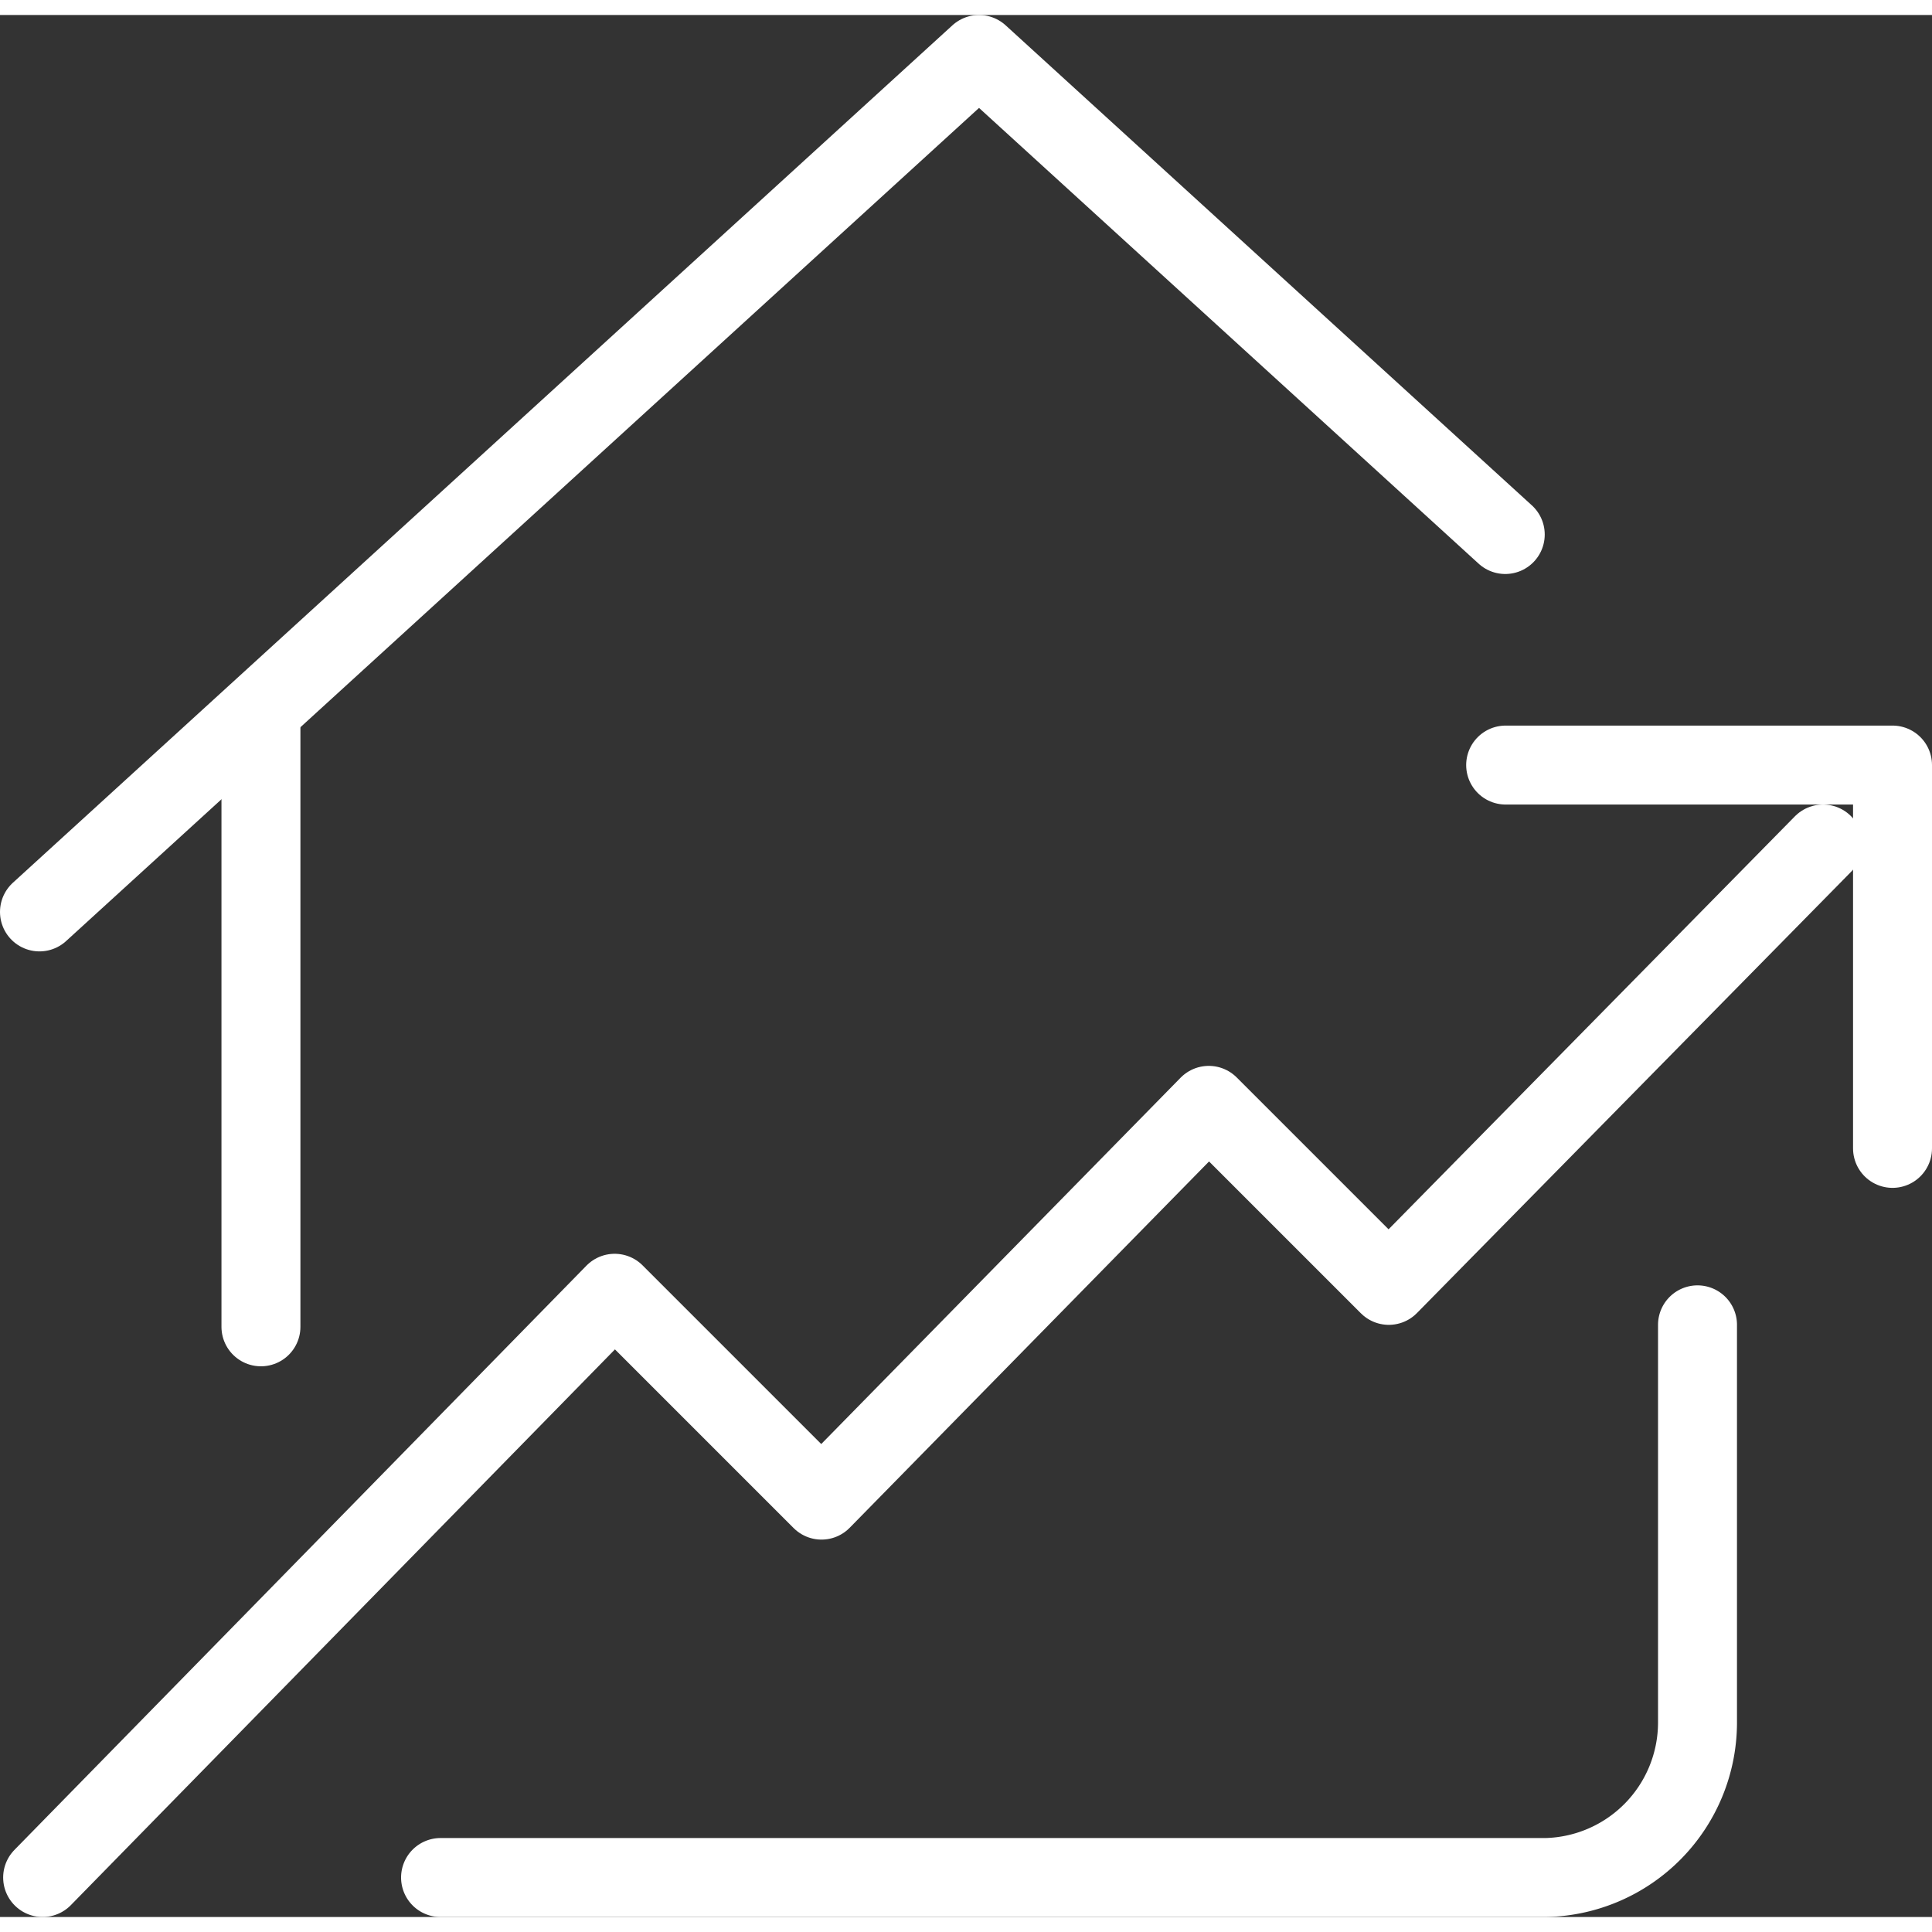
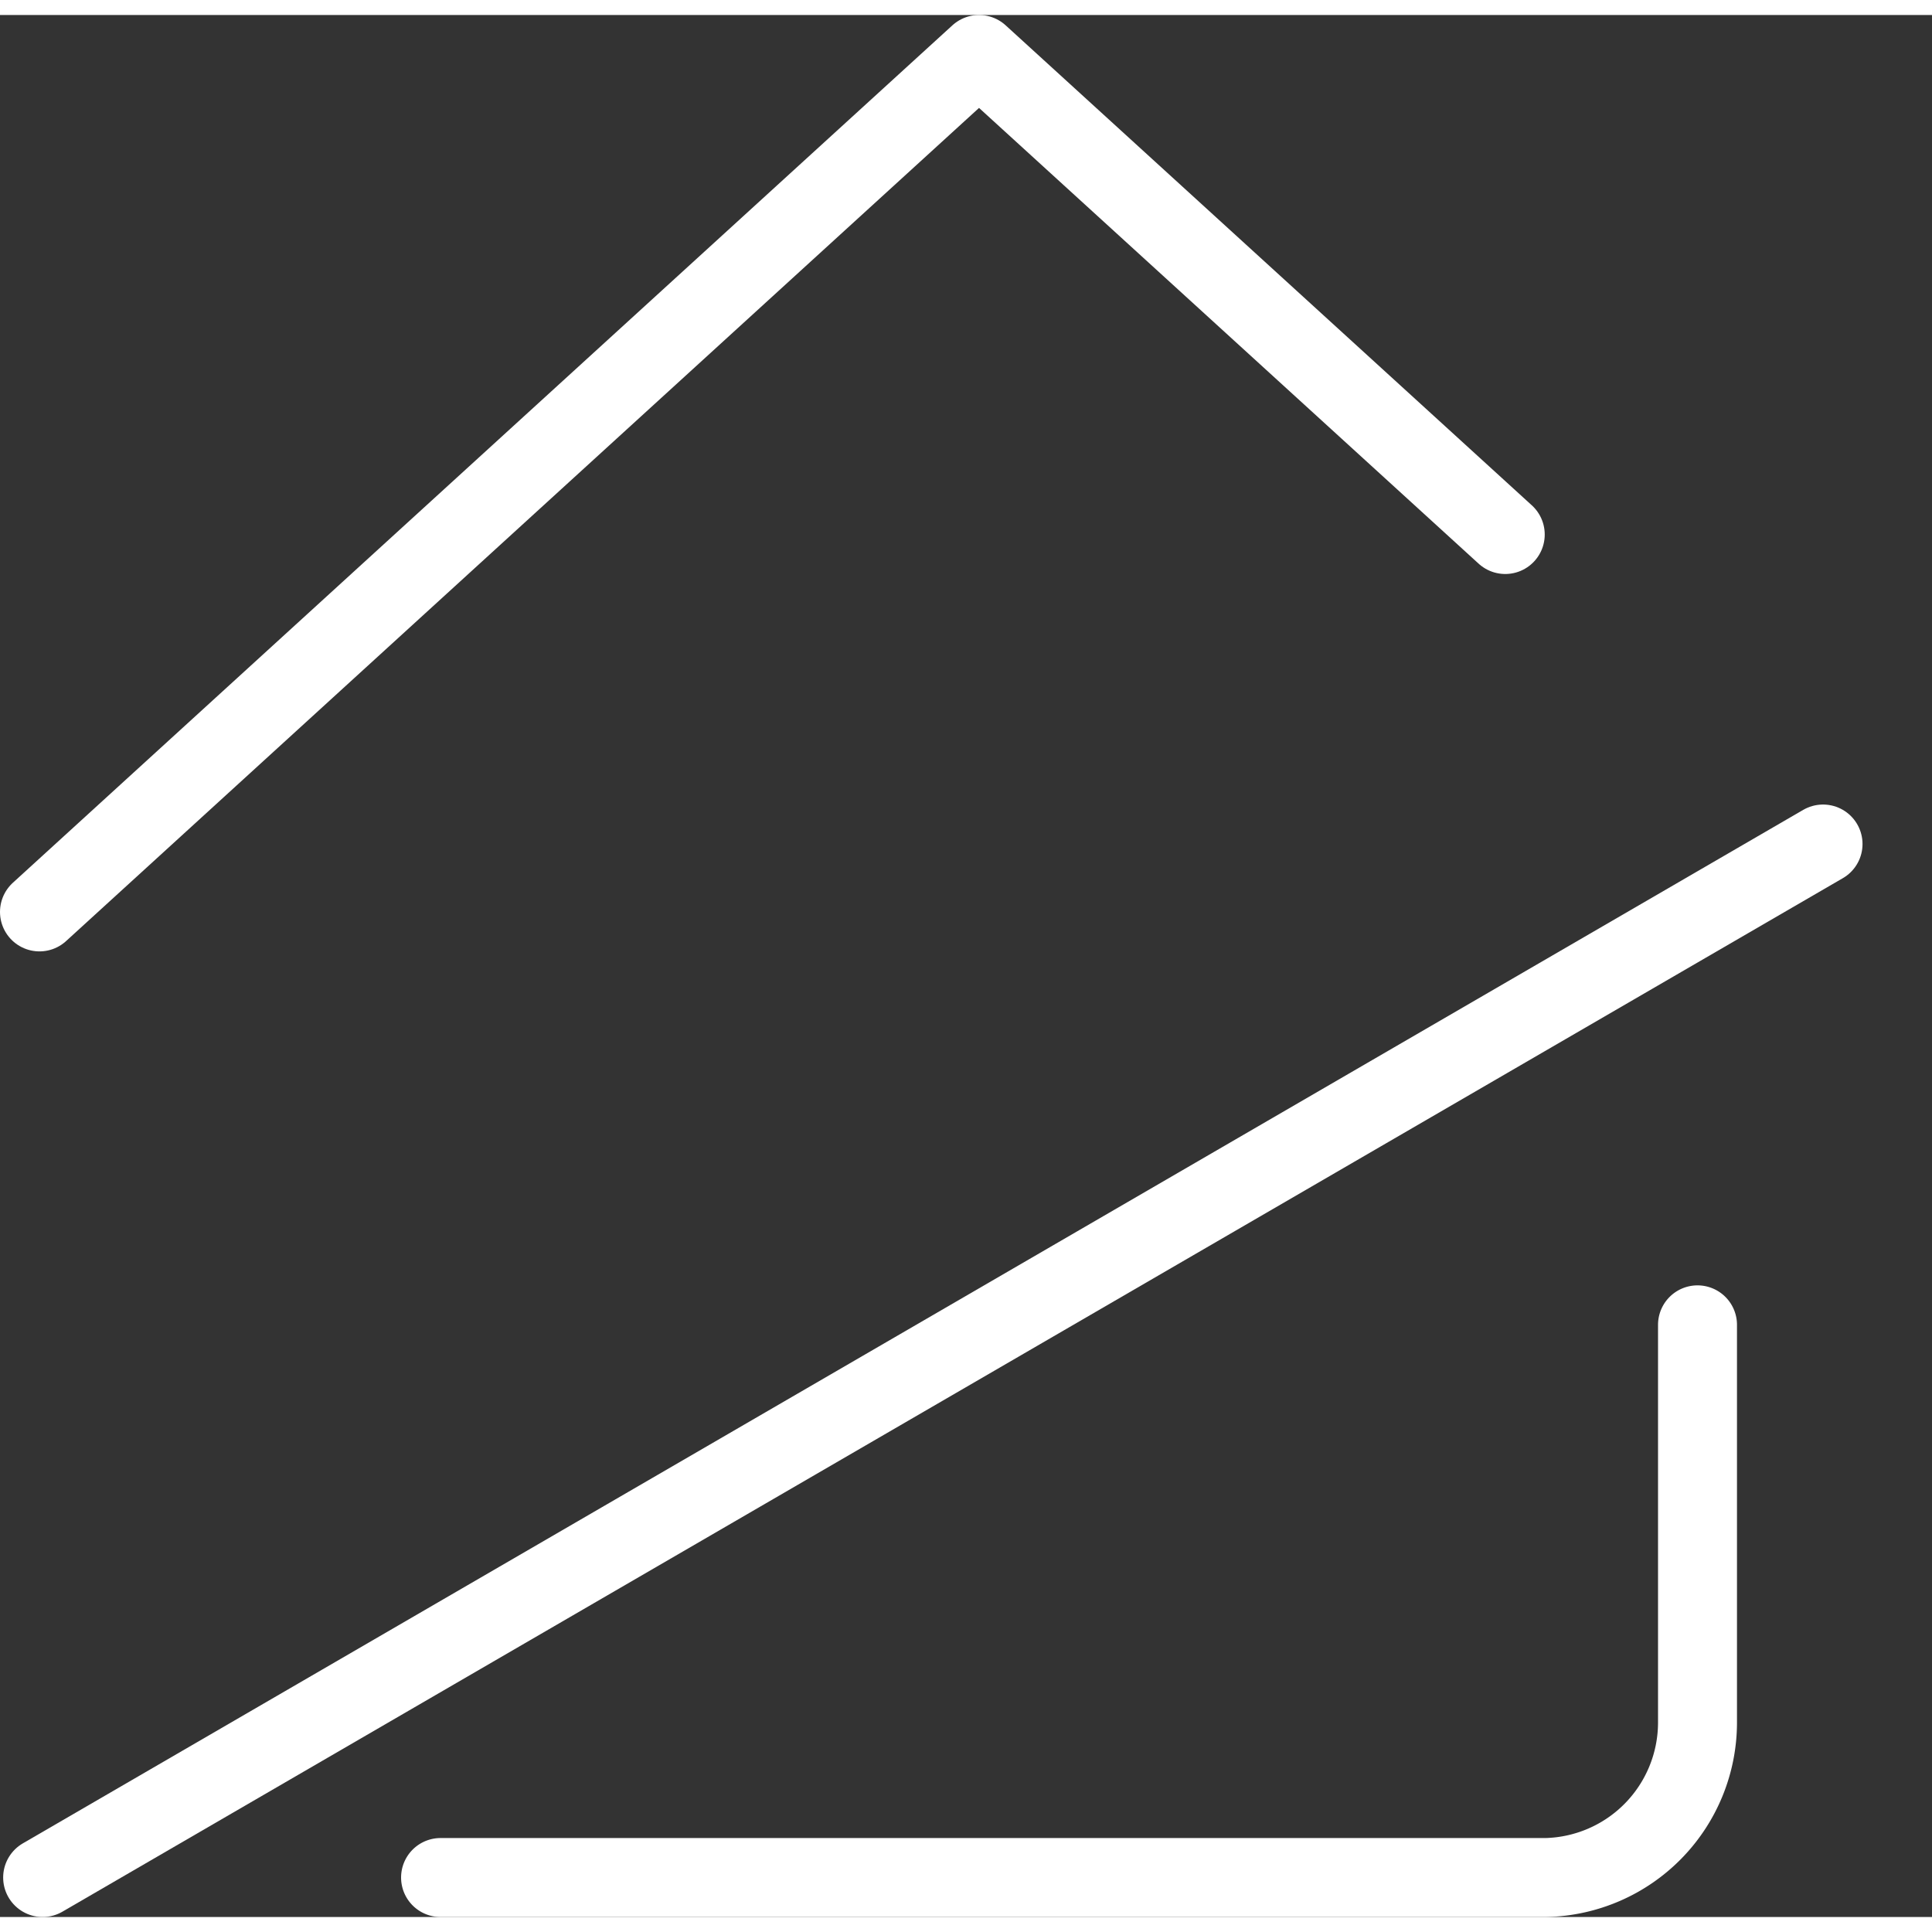
<svg xmlns="http://www.w3.org/2000/svg" viewBox="0 0 48.94 48.18" width="40" height="40">
  <rect x="0" y="0" width="48.94" height="48.18" fill="#333333" stroke="none" />
  <defs>
    <style>.cls-1{fill:none;stroke:#fff;stroke-linecap:round;stroke-linejoin:round;stroke-width:2px;}</style>
  </defs>
  <title>investment</title>
  <g id="Layer_2" data-name="Layer 2">
    <g id="Layer_1-2" data-name="Layer 1">
-       <path class="cls-1" d="M38.14,19h9.8v9.71" />
-       <path class="cls-1" d="M46.18,21l-11,11.18-4.56-4.56-9.81,10-5.24-5.24L1.08,47.18" />
+       <path class="cls-1" d="M46.18,21L1.08,47.18" />
      <path class="cls-1" d="M11.16,47.18h28A3.93,3.93,0,0,0,43,43.26V33.18" />
      <polyline class="cls-1" points="1 22.72 24.8 1 38.13 13.16" />
-       <line class="cls-1" x1="6.61" y1="33.23" x2="6.61" y2="17.64" />
    </g>
  </g>
</svg>